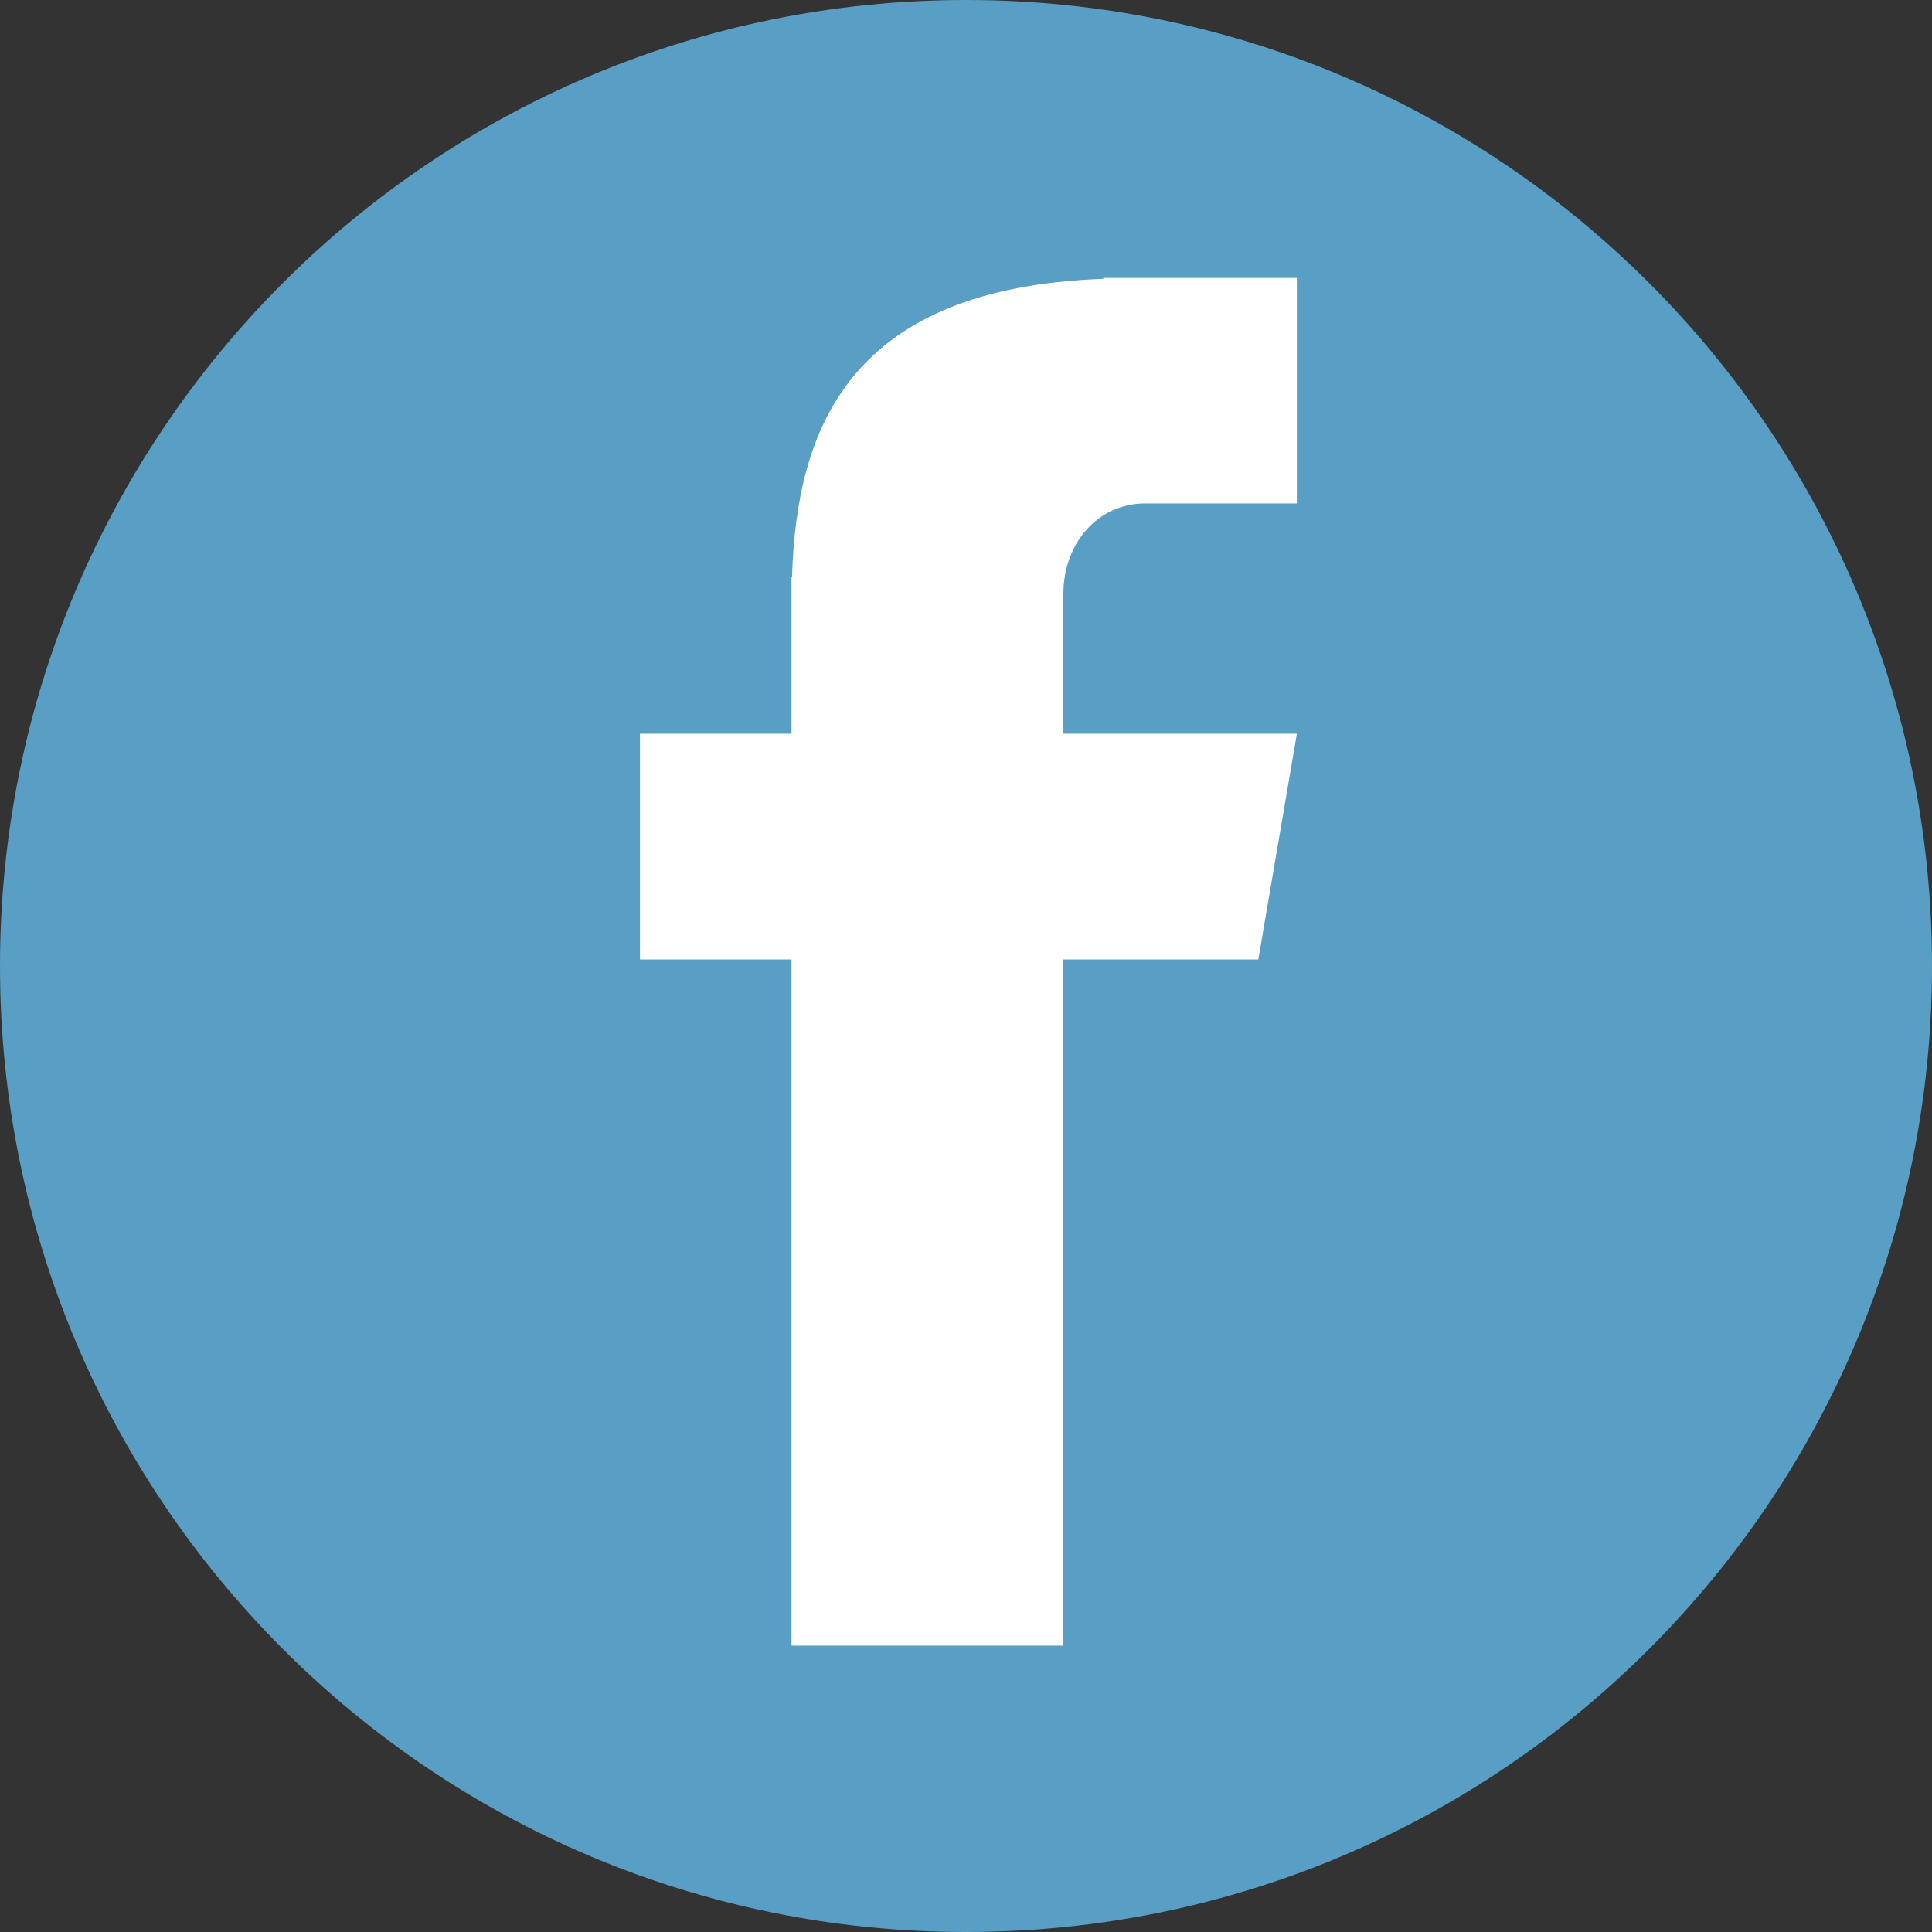
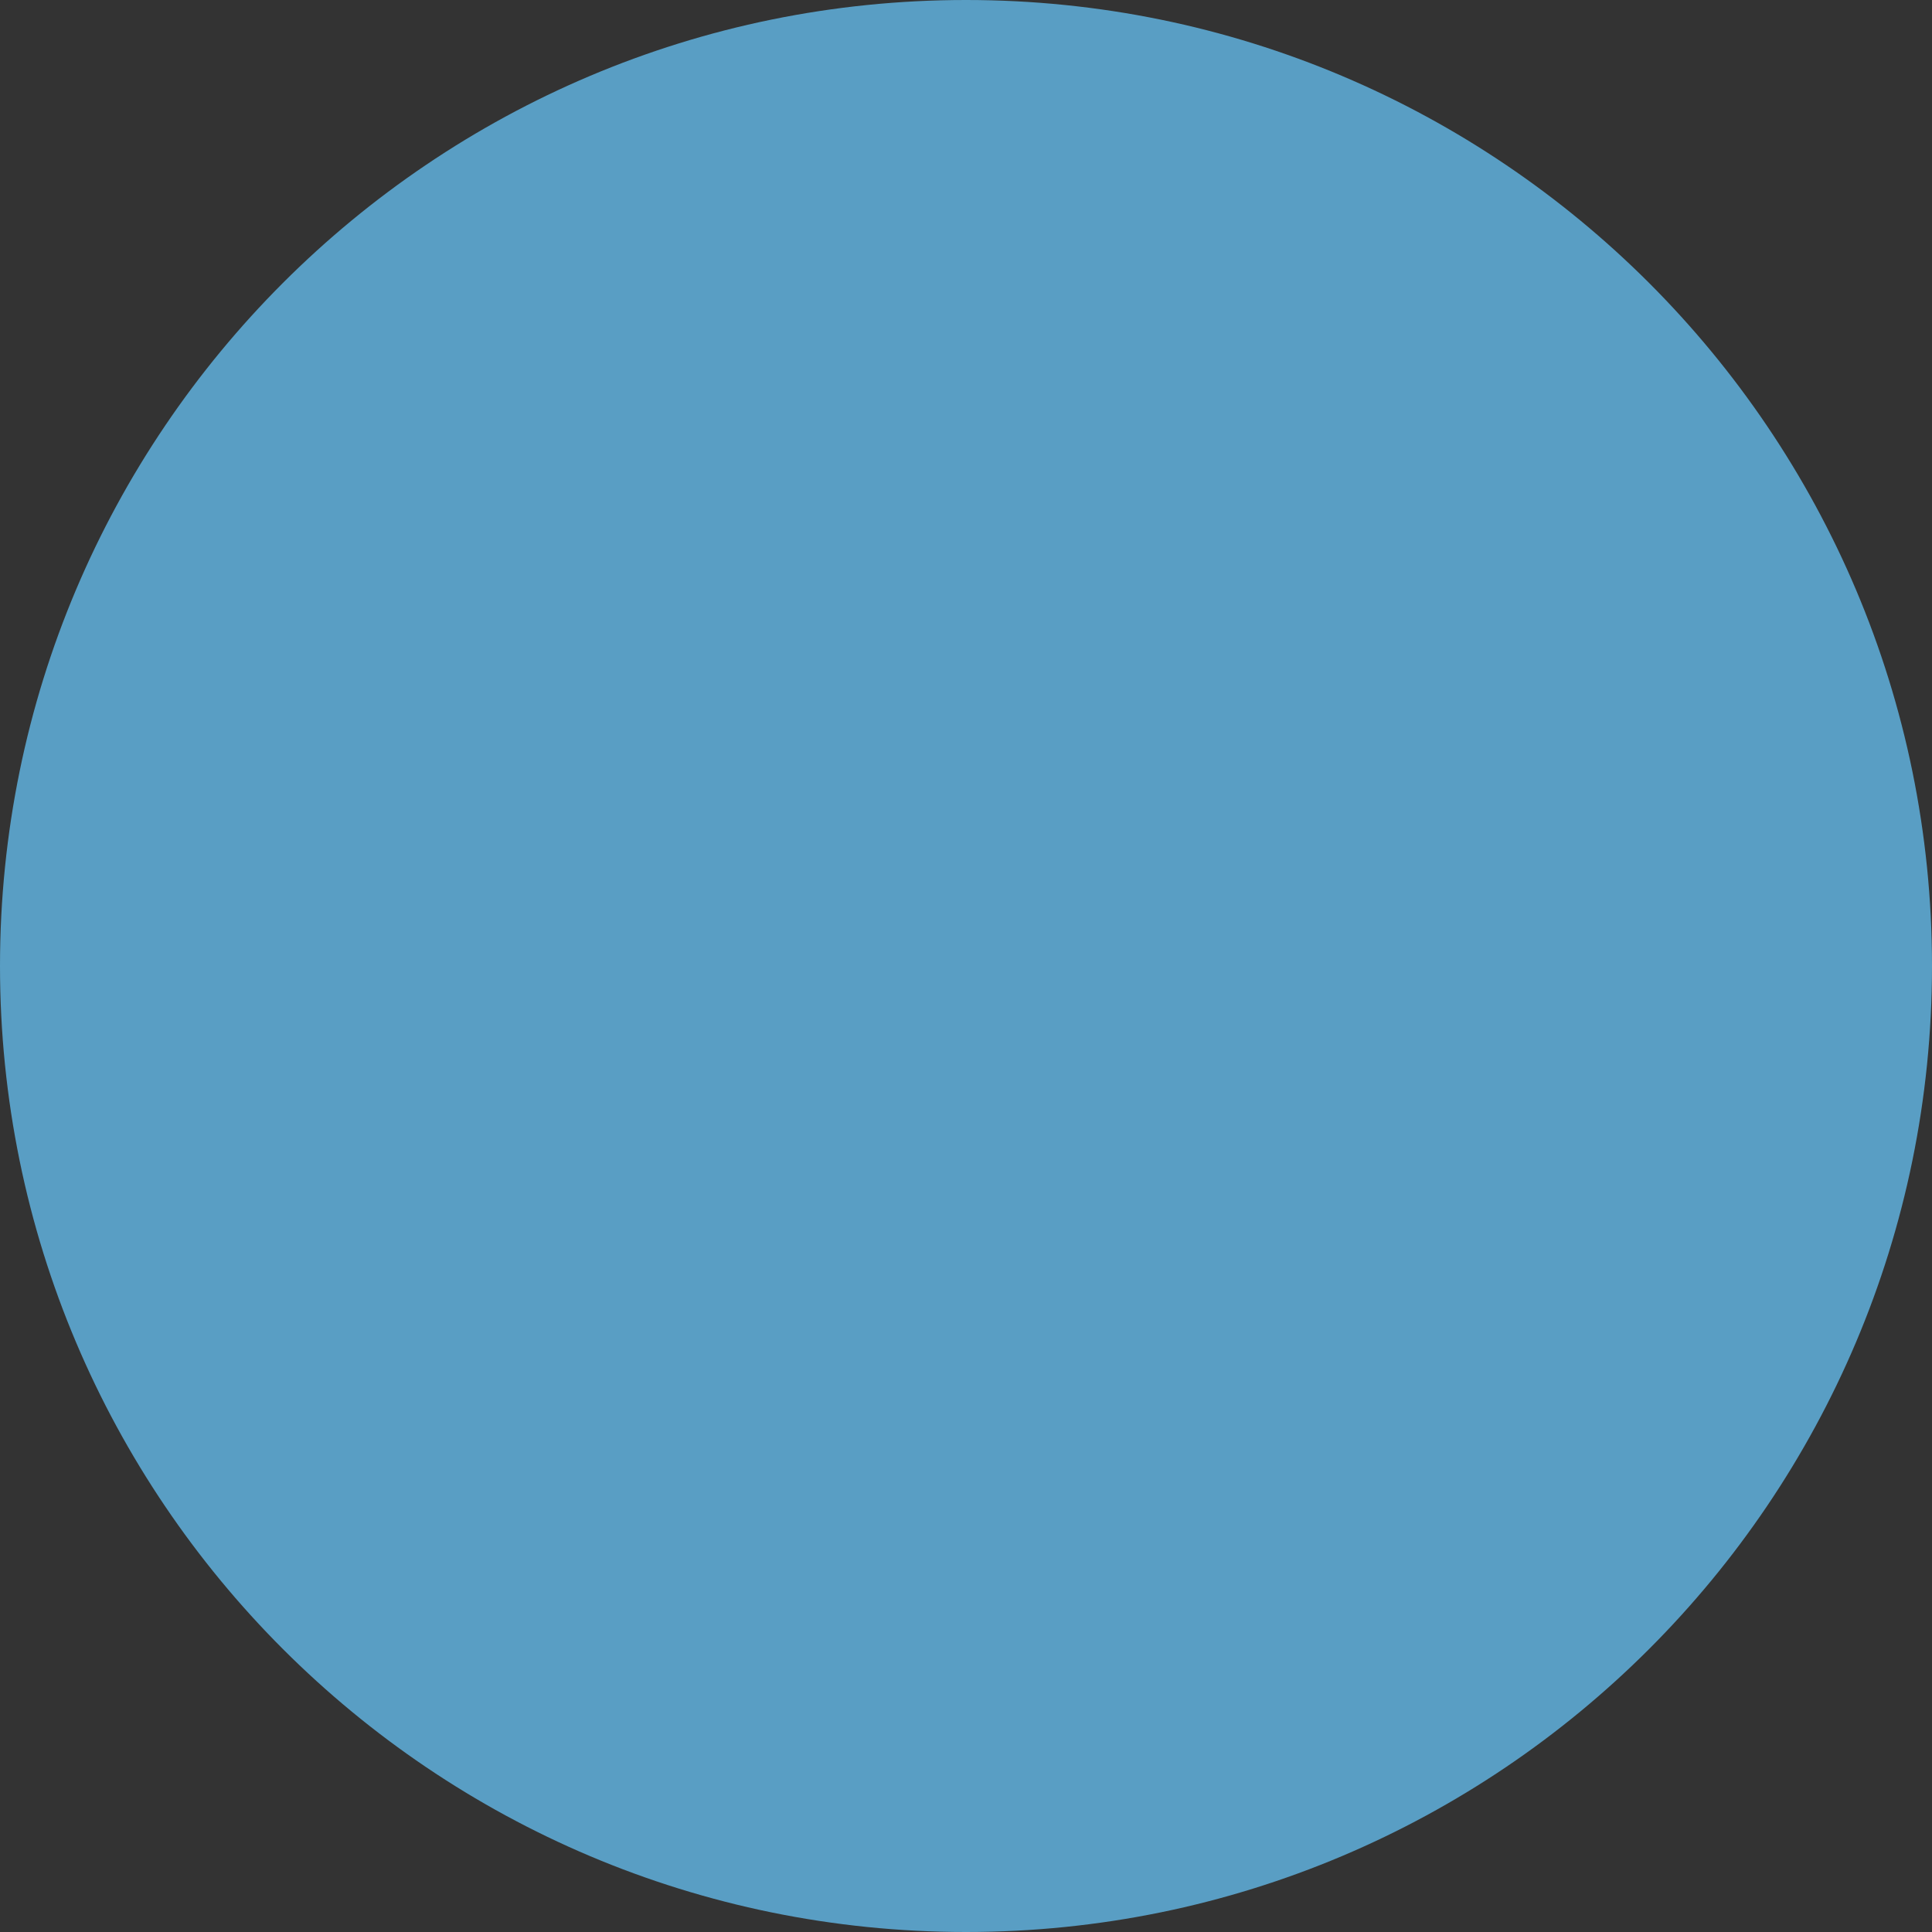
<svg xmlns="http://www.w3.org/2000/svg" width="40" zoomAndPan="magnify" viewBox="0 0 75 75" height="40" preserveAspectRatio="xMidYMid meet" version="1.0">
  <rect x="0" y="0" width="75" height="75" fill="#333333" stroke="none" />
  <defs>
    <clipPath id="d9d50e0c76">
      <path d="M 37.5 0 C 16.789 0 0 16.789 0 37.5 C 0 58.211 16.789 75 37.5 75 C 58.211 75 75 58.211 75 37.5 C 75 16.789 58.211 0 37.5 0 Z M 37.5 0 " clip-rule="nonzero" />
    </clipPath>
    <clipPath id="444f28694d">
      <path d="M 24.844 10.711 L 50.344 10.711 L 50.344 63.961 L 24.844 63.961 Z M 24.844 10.711 " clip-rule="nonzero" />
    </clipPath>
  </defs>
  <g clip-path="url(#d9d50e0c76)">
    <rect x="-7.5" width="90" fill="#599ec4" y="-7.5" height="90" fill-opacity="1" />
  </g>
  <g clip-path="url(#444f28694d)">
-     <path fill="#ffffff" d="M 44.461 19.543 L 50.344 19.543 L 50.344 10.789 L 42.832 10.789 L 42.832 10.824 C 32.953 11.18 30.918 16.641 30.746 22.41 L 30.727 22.41 L 30.727 28.484 L 24.844 28.484 L 24.844 37.246 L 30.727 37.246 L 30.727 63.883 L 41.281 63.883 L 41.281 37.246 L 48.848 37.246 L 50.344 28.484 L 41.281 28.484 L 41.281 23.047 C 41.281 21.117 42.594 19.543 44.461 19.543 Z M 44.461 19.543 " fill-opacity="1" fill-rule="nonzero" />
-   </g>
+     </g>
</svg>